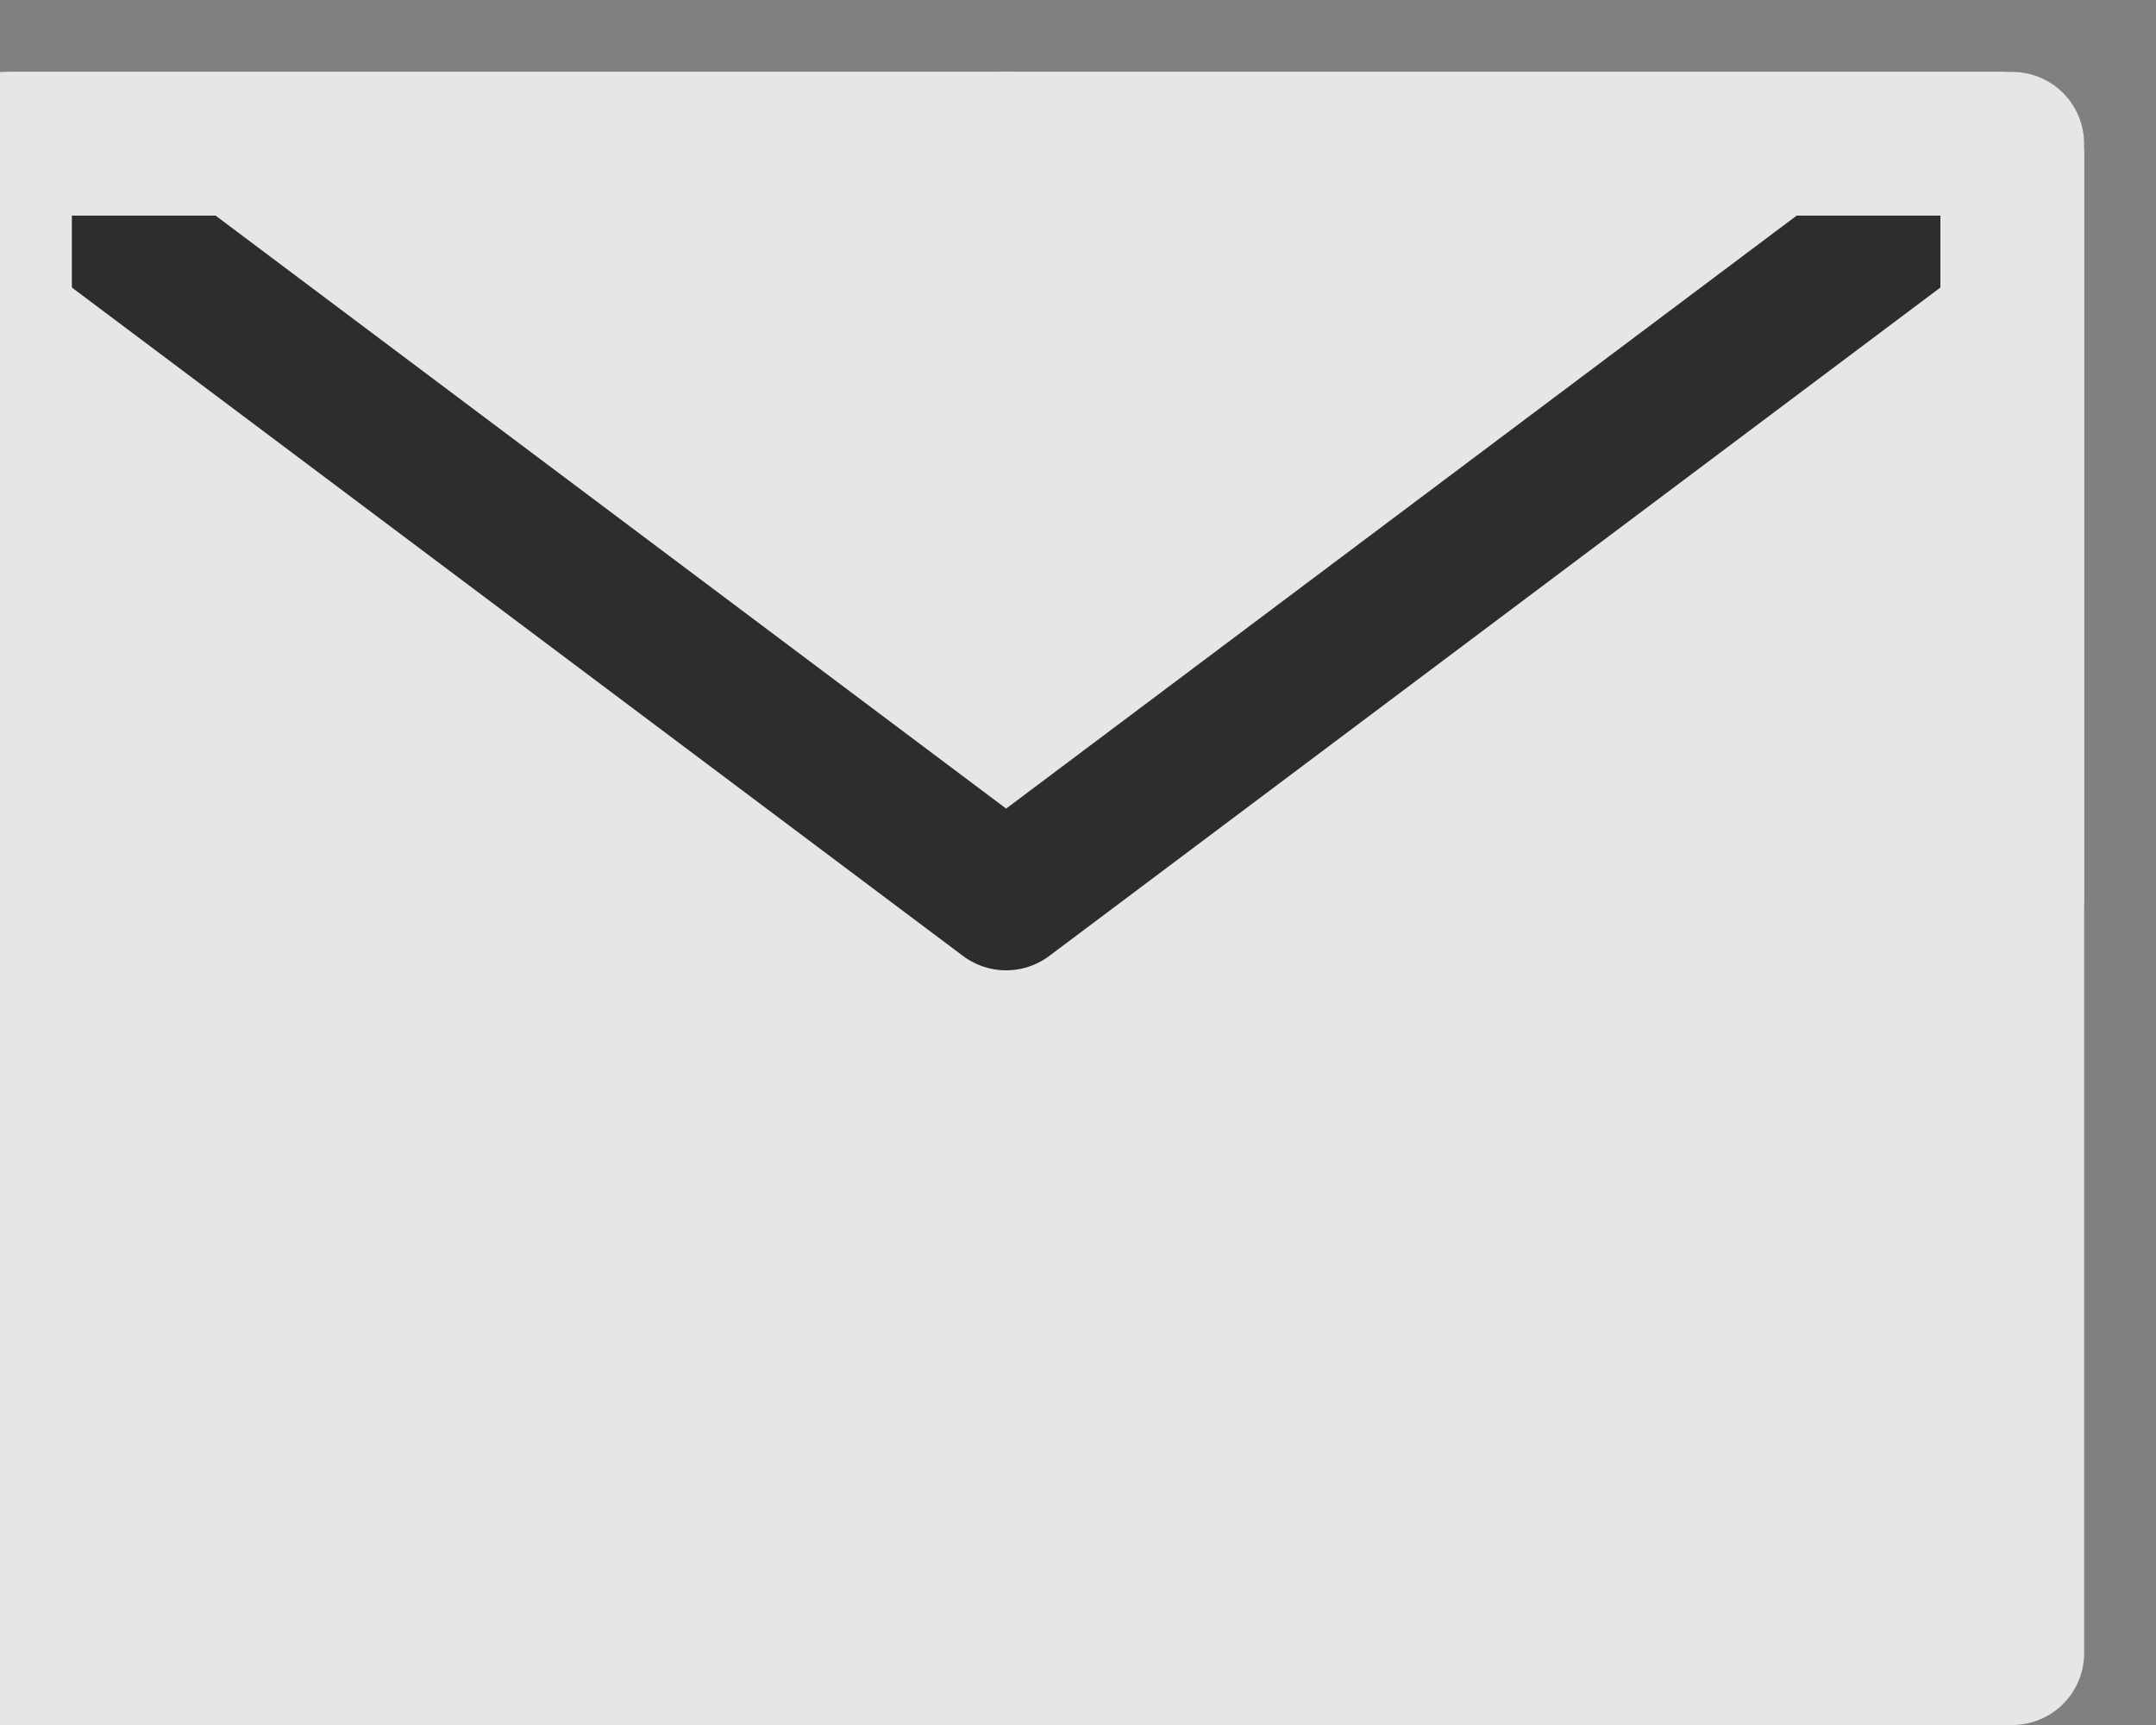
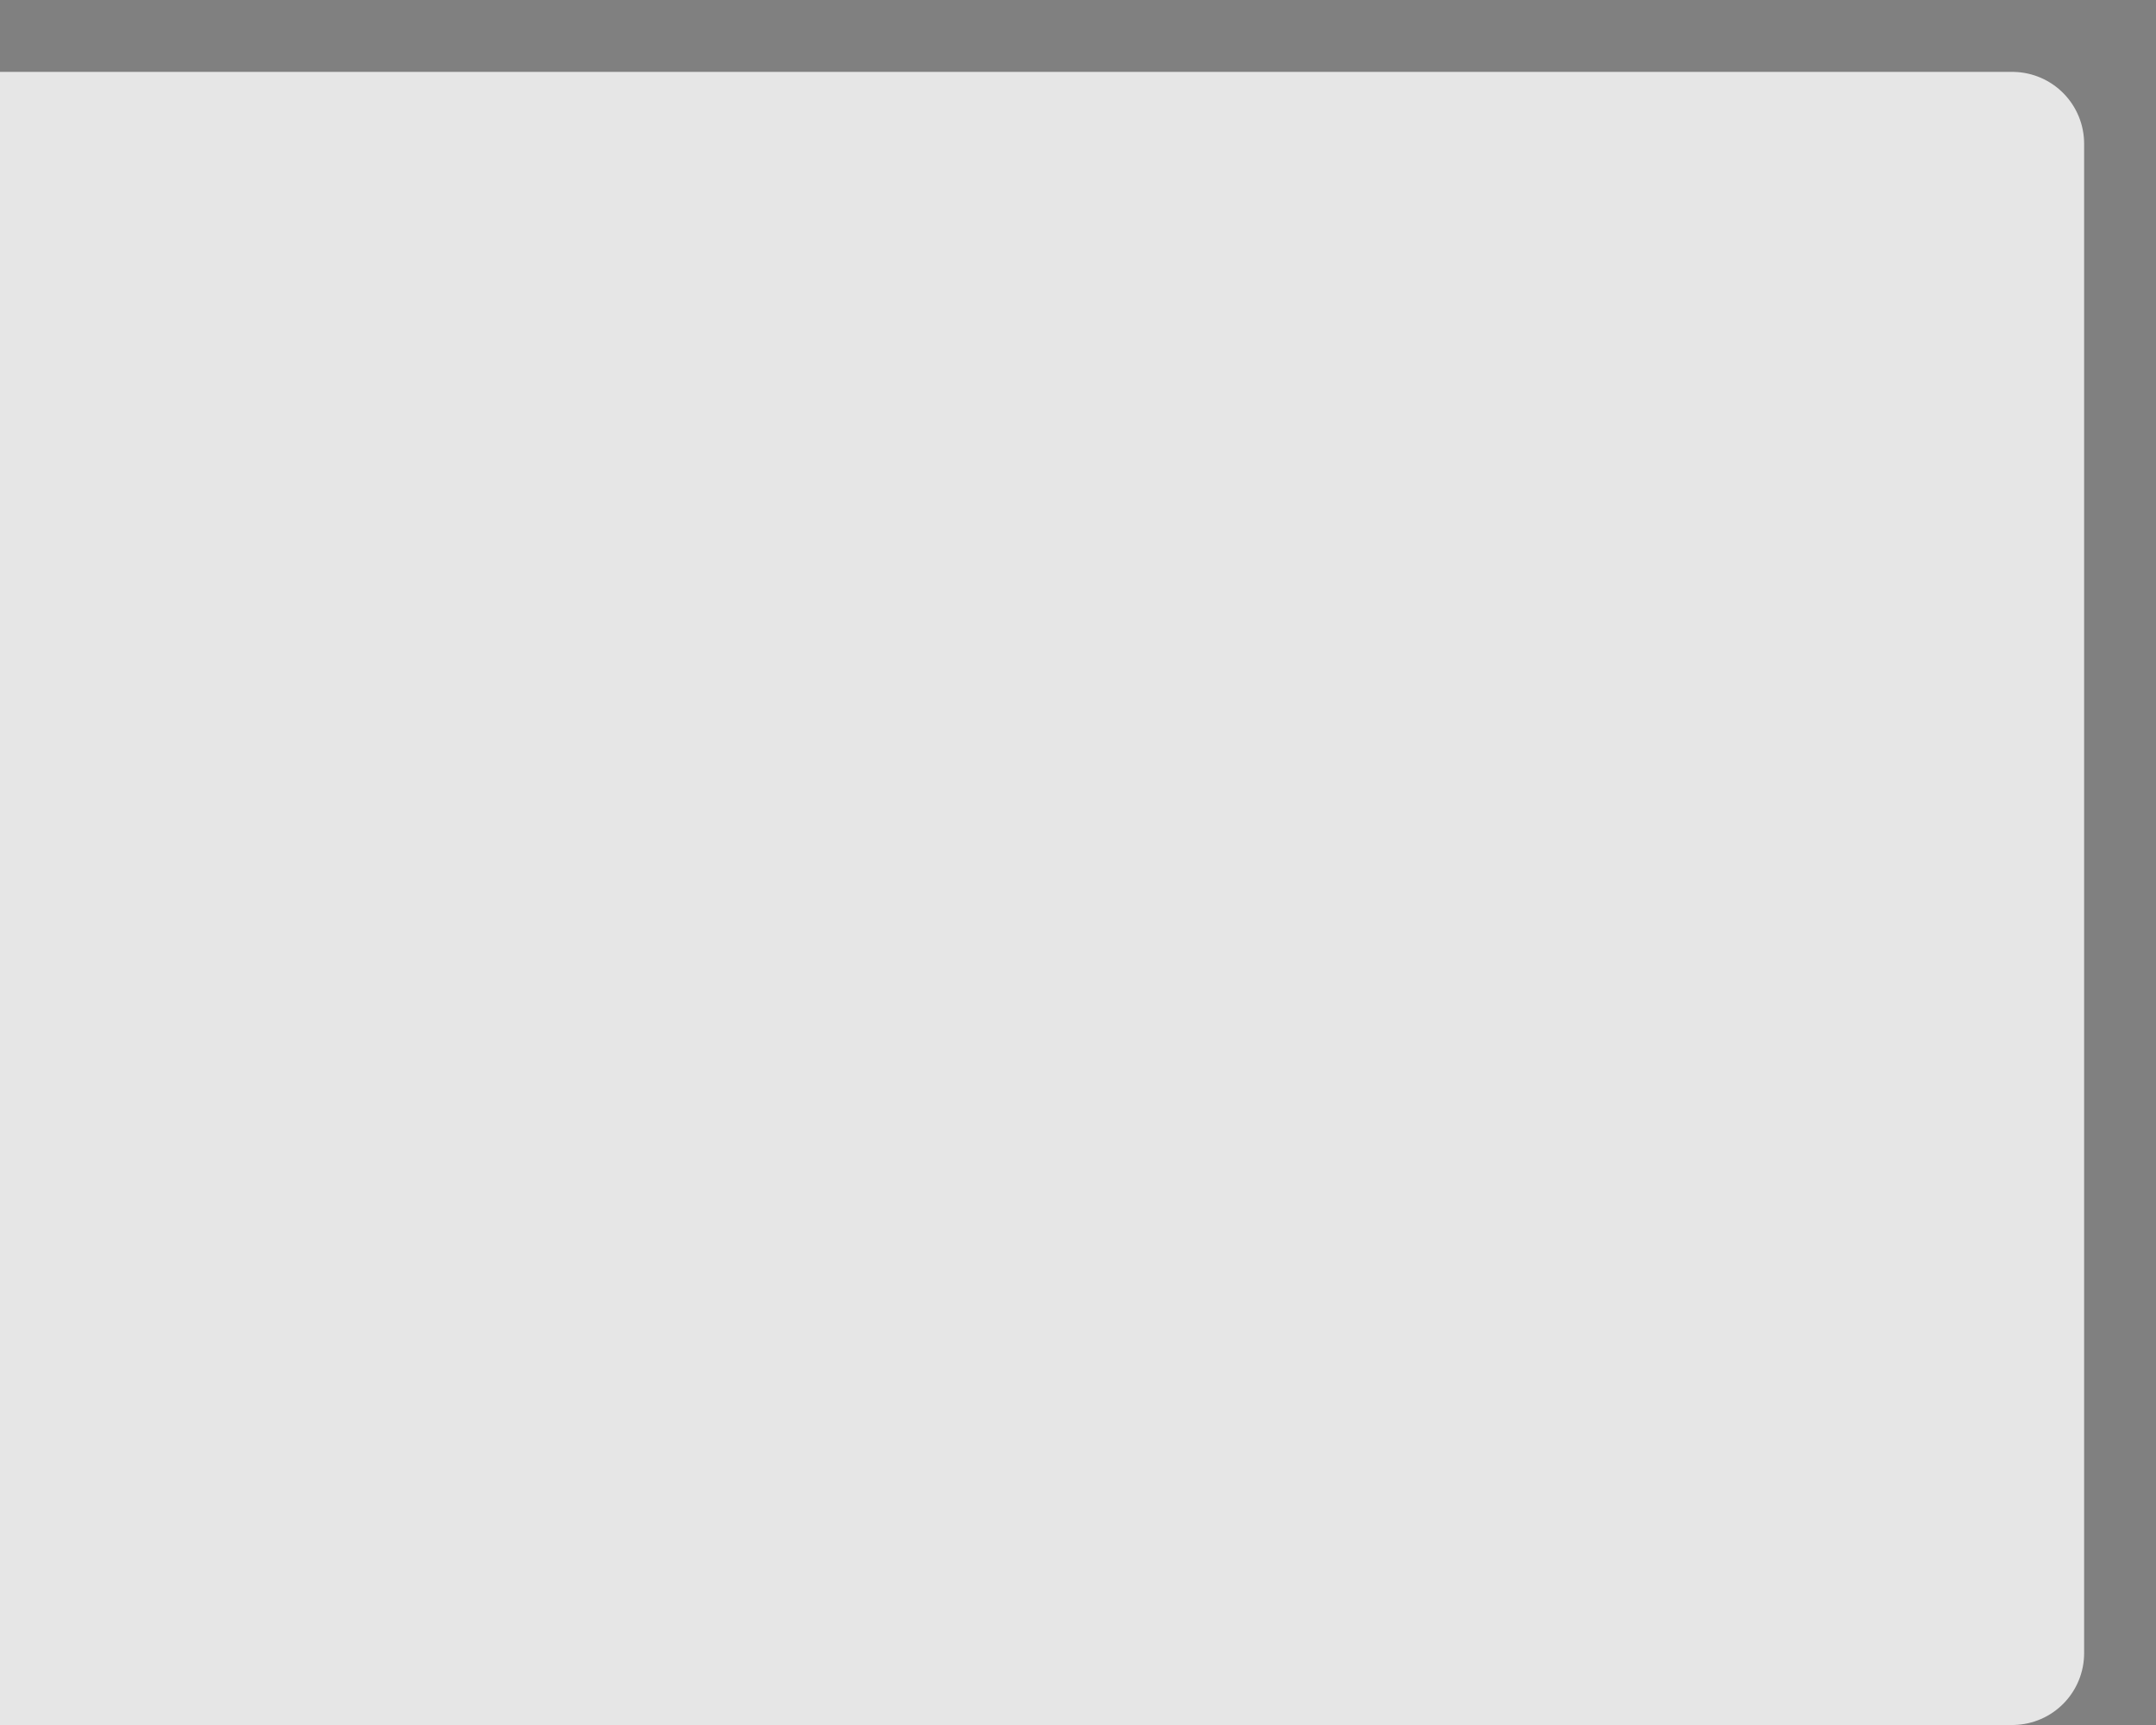
<svg xmlns="http://www.w3.org/2000/svg" width="15" height="12" viewBox="0 0 15 12" fill="none">
  <rect x="0" y="0" width="15" height="12" fill="#808080" stroke="none" />
  <g opacity="0.8">
    <path d="M0 11.5H14V6.25V1H7H0V6.25V11.5Z" fill="white" stroke="white" stroke-linejoin="round" />
-     <path d="M0 1L7 6.25L14 1" stroke="#181818" stroke-linecap="round" stroke-linejoin="round" />
-     <path d="M7 1H0V6.25" stroke="white" stroke-linecap="round" stroke-linejoin="round" />
-     <path d="M14 6.25V1H7" stroke="white" stroke-linecap="round" stroke-linejoin="round" />
  </g>
</svg>